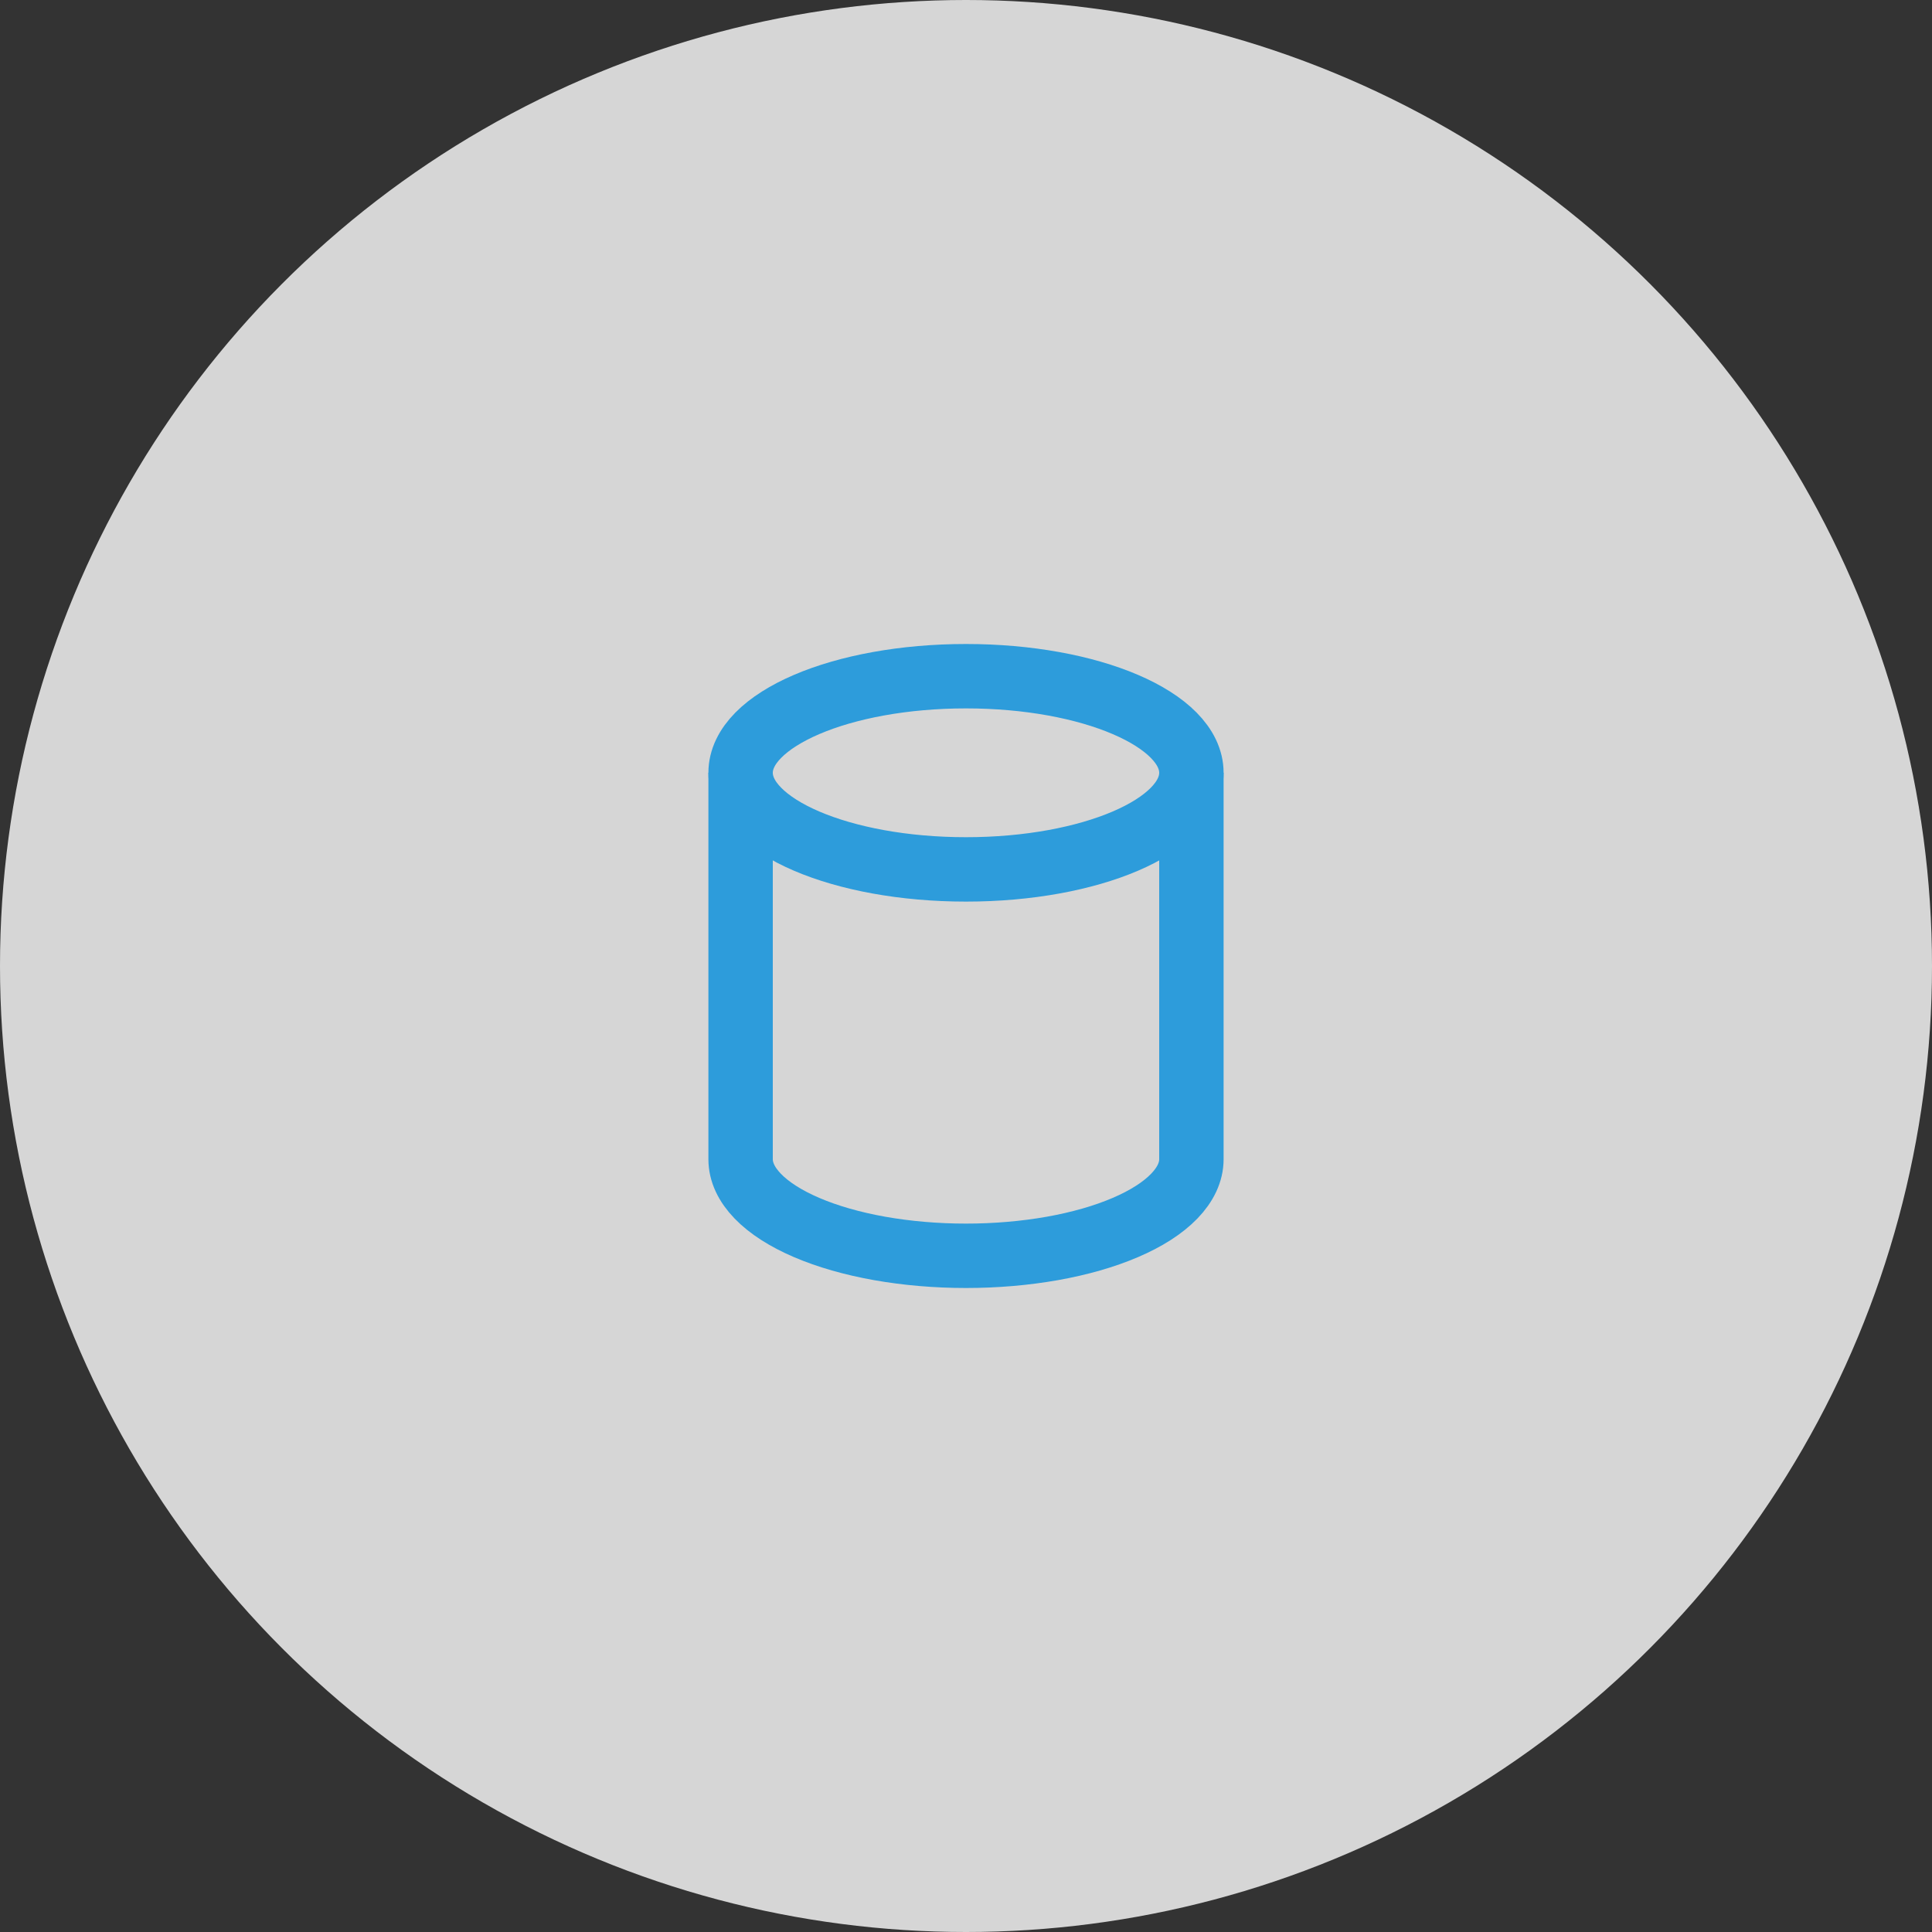
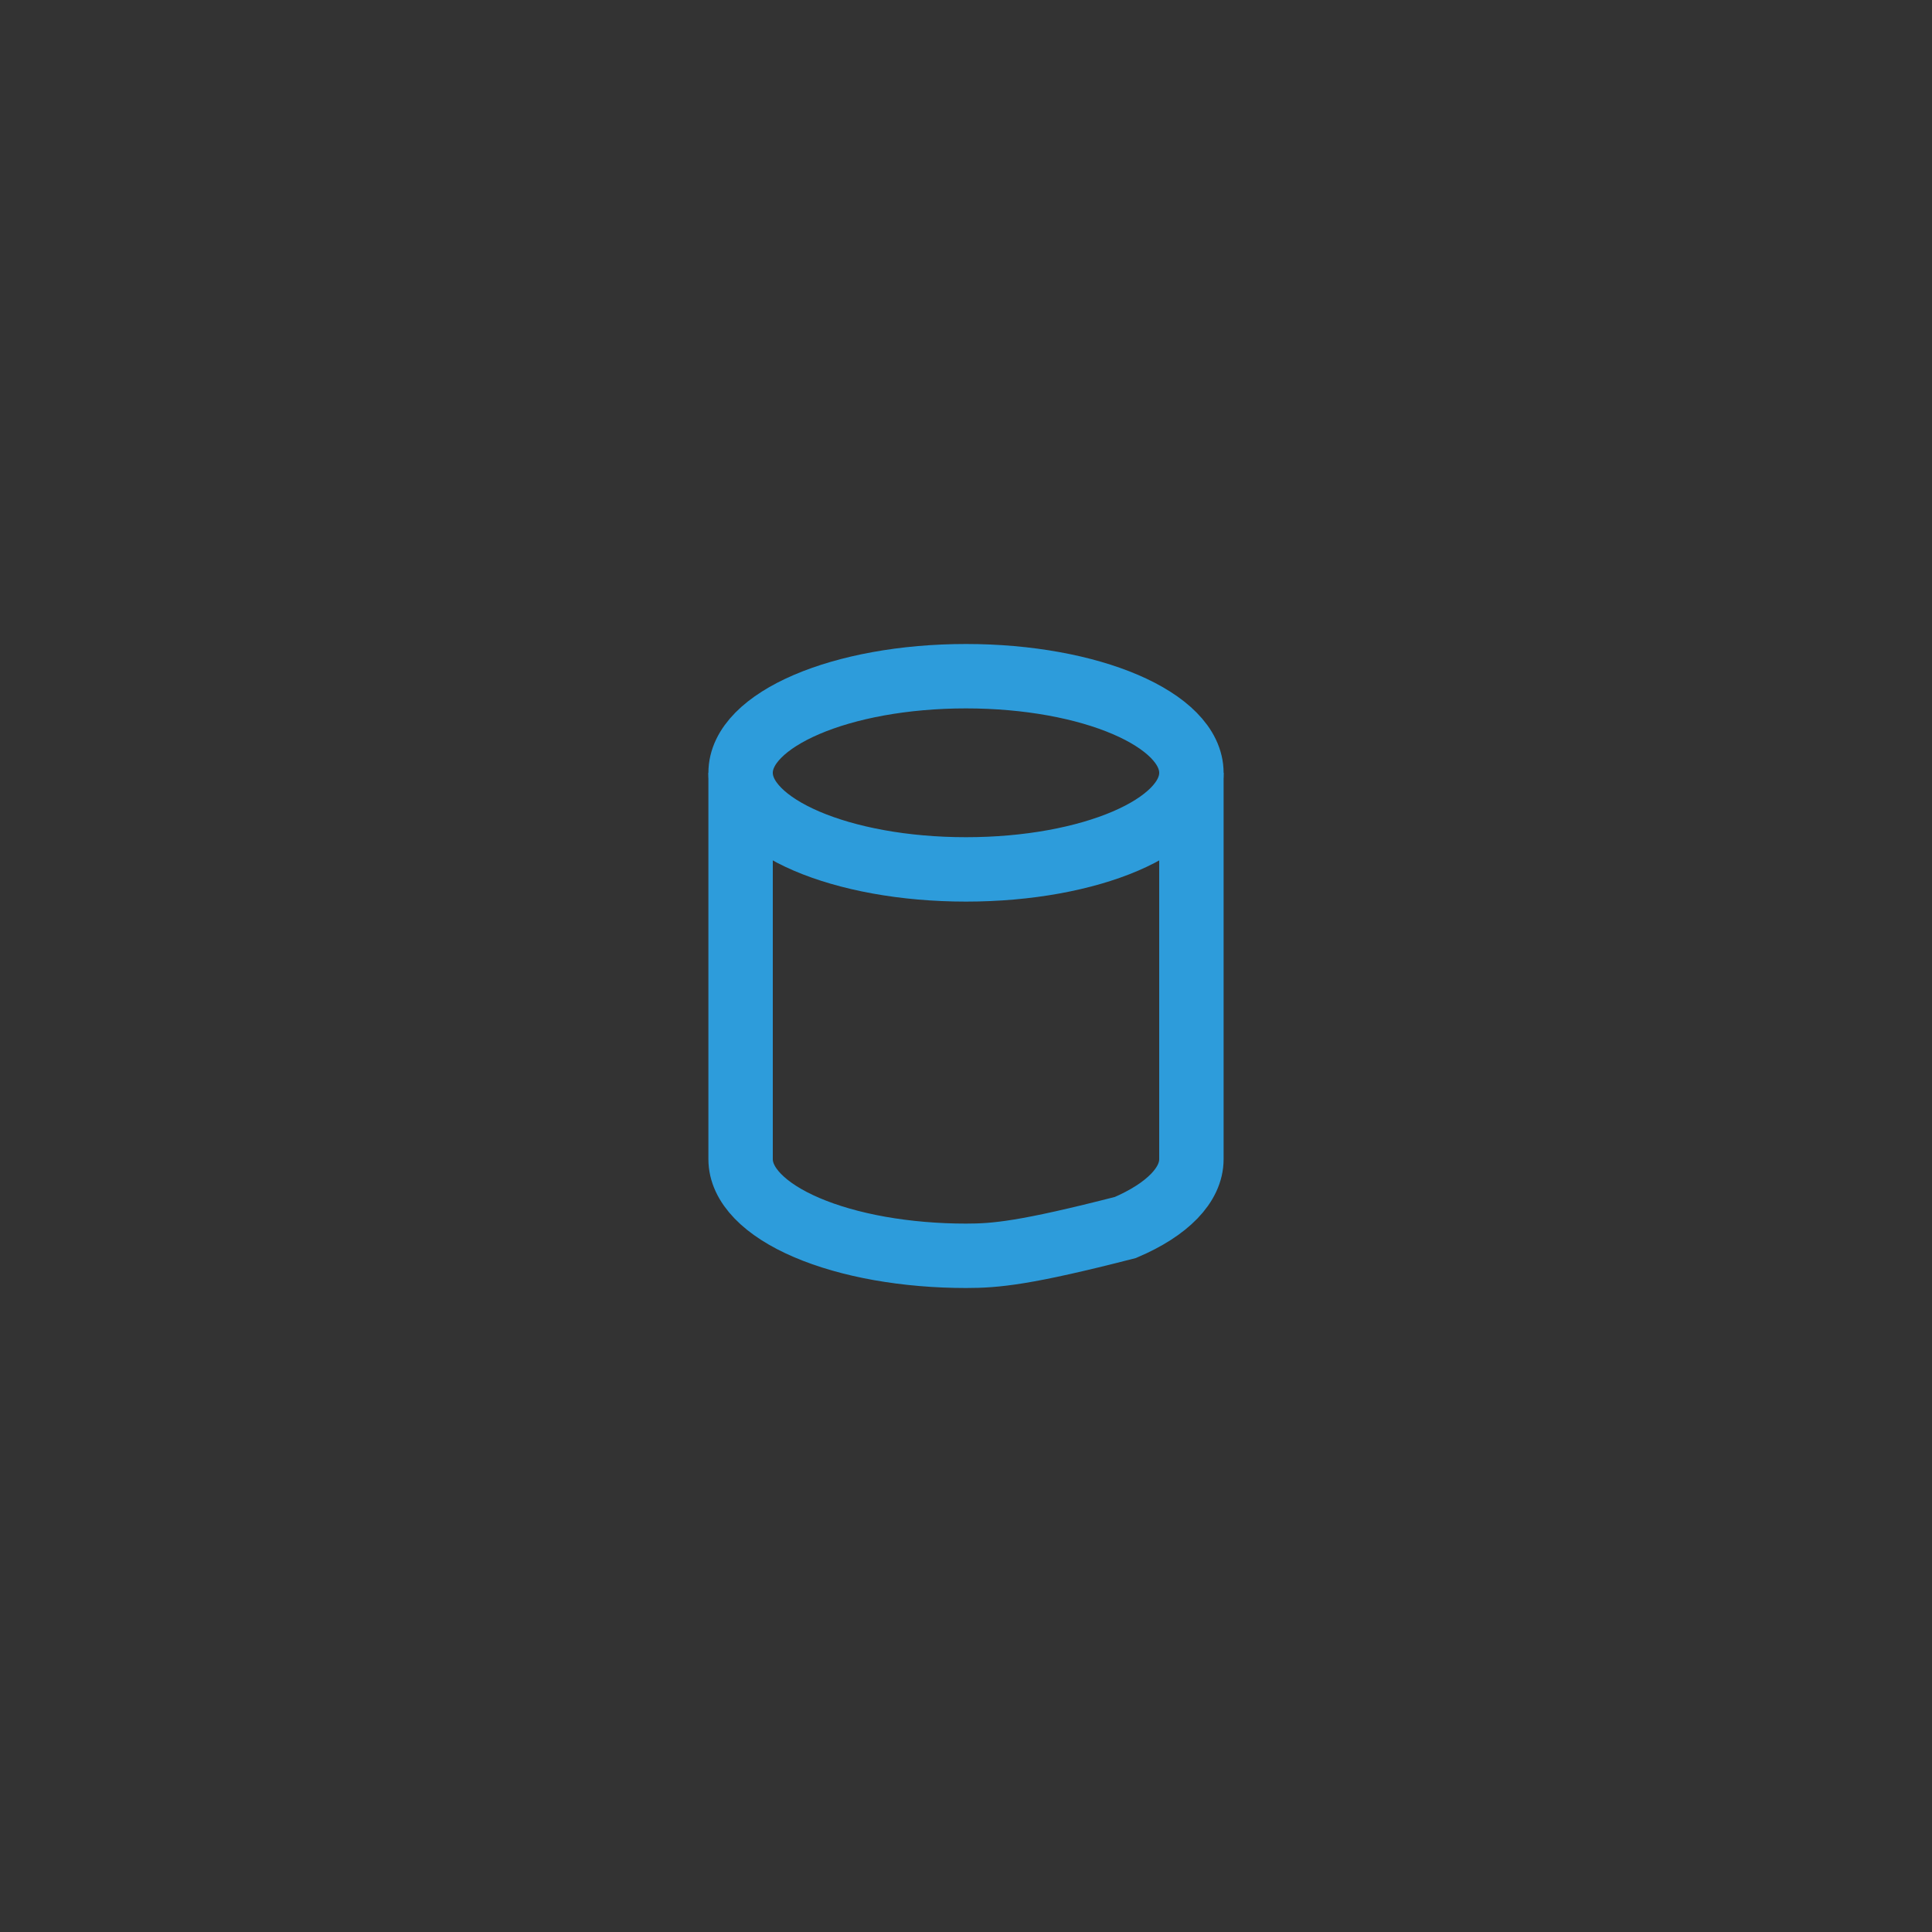
<svg xmlns="http://www.w3.org/2000/svg" width="60" height="60" viewBox="0 0 60 60" fill="none">
  <rect x="0" y="0" width="60" height="60" fill="#333333" stroke="none" />
-   <circle cx="30" cy="30" r="30" fill="white" fill-opacity="0.8" />
  <ellipse cx="30" cy="24" rx="7" ry="3" stroke="#2D9CDB" stroke-width="2" />
-   <path d="M37 36C37 36.394 36.819 36.784 36.467 37.148C36.115 37.512 35.6 37.843 34.95 38.121C34.3 38.4 33.528 38.621 32.679 38.772C31.829 38.922 30.919 39 30 39C29.081 39 28.171 38.922 27.321 38.772C26.472 38.621 25.7 38.4 25.05 38.121C24.4 37.843 23.885 37.512 23.533 37.148C23.181 36.784 23 36.394 23 36" stroke="#2D9CDB" stroke-width="2" />
+   <path d="M37 36C37 36.394 36.819 36.784 36.467 37.148C36.115 37.512 35.6 37.843 34.95 38.121C31.829 38.922 30.919 39 30 39C29.081 39 28.171 38.922 27.321 38.772C26.472 38.621 25.7 38.4 25.05 38.121C24.4 37.843 23.885 37.512 23.533 37.148C23.181 36.784 23 36.394 23 36" stroke="#2D9CDB" stroke-width="2" />
  <path d="M37 24V36" stroke="#2D9CDB" stroke-width="2" />
  <path d="M23 24V36" stroke="#2D9CDB" stroke-width="2" />
</svg>